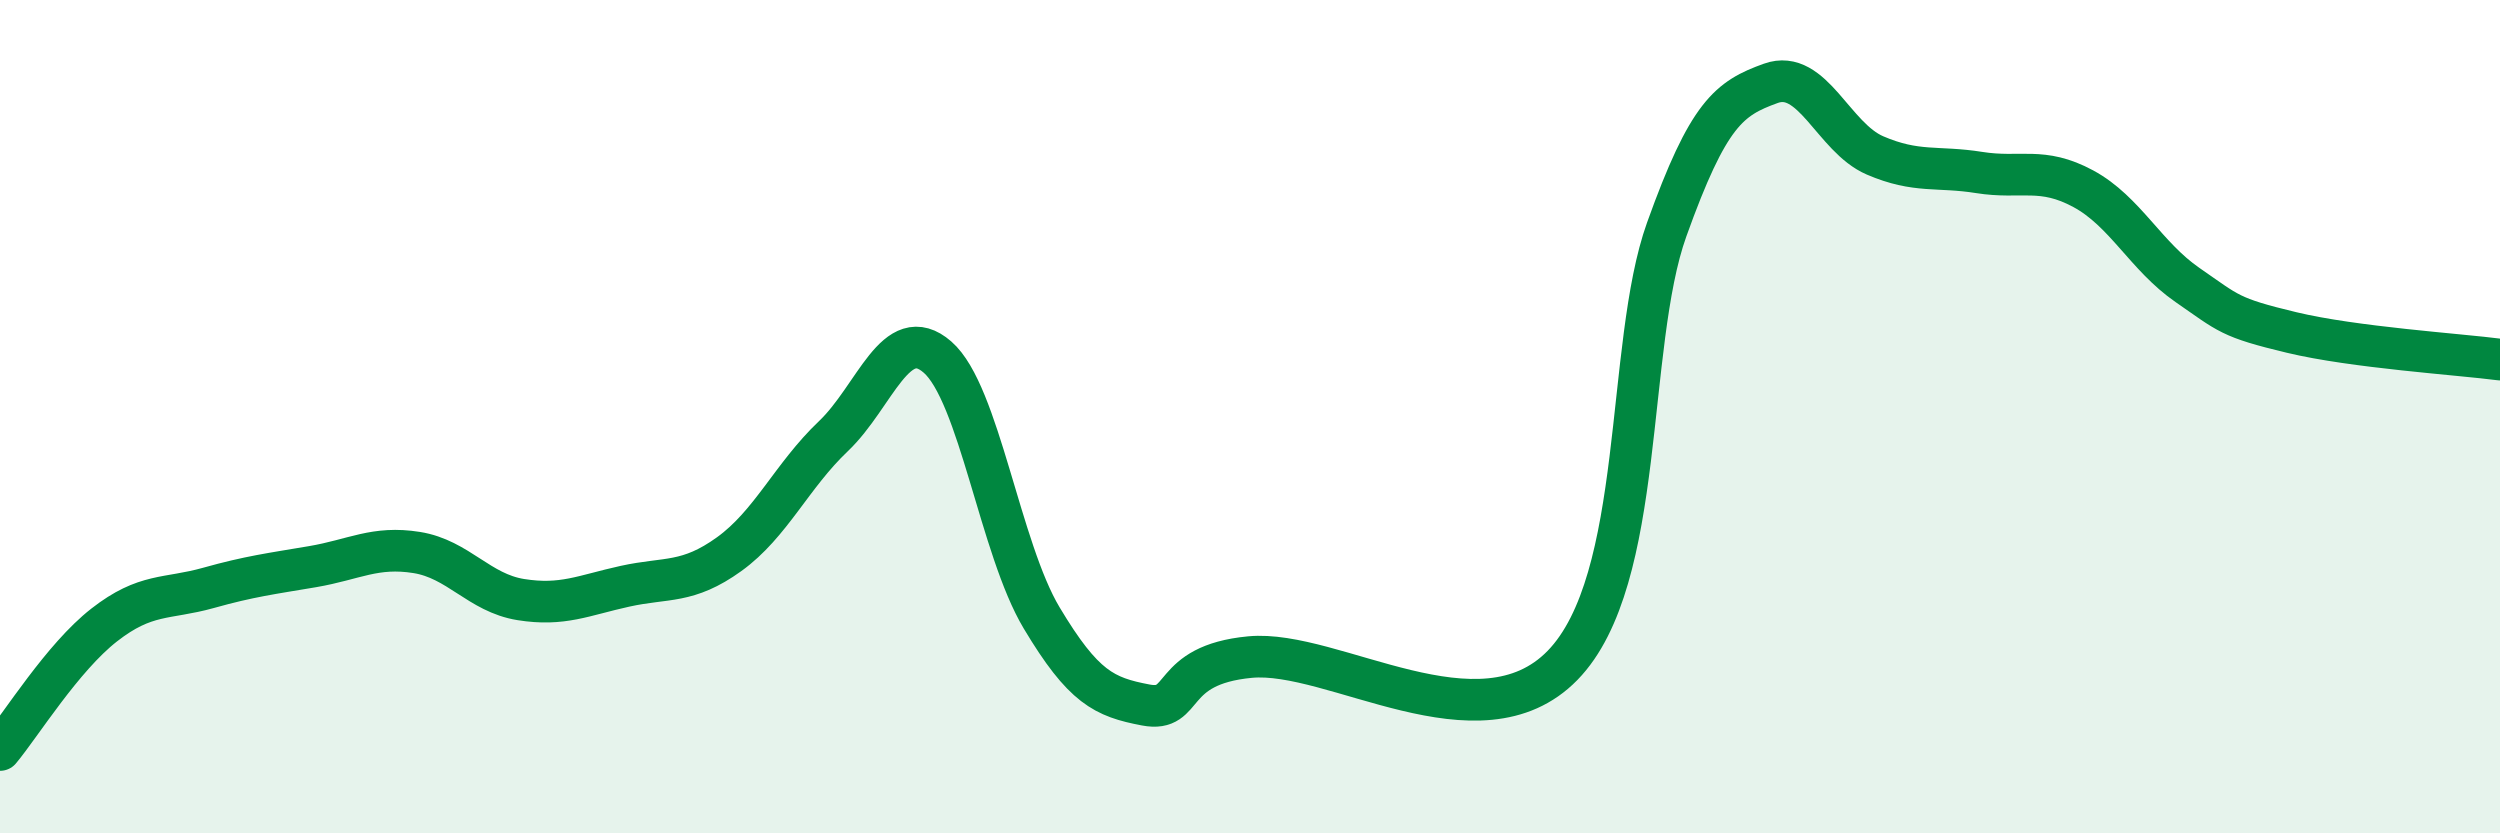
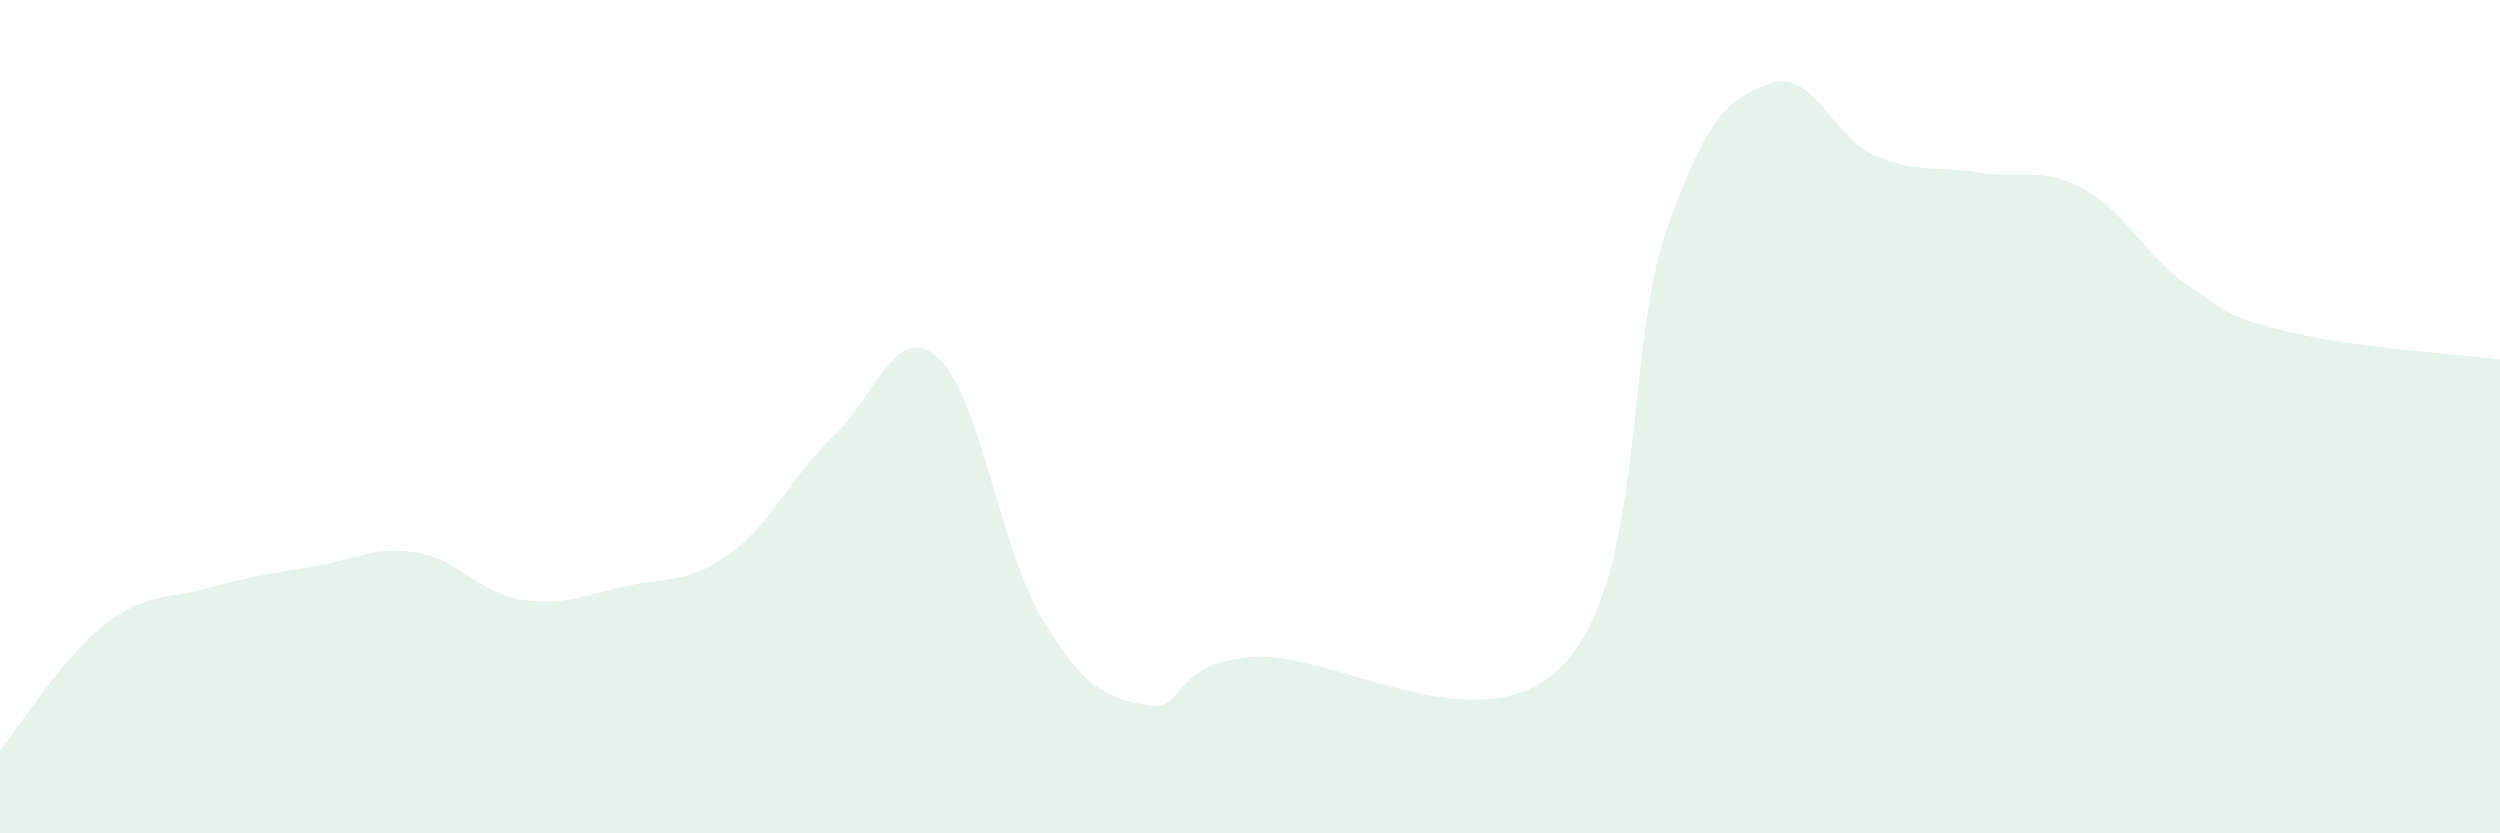
<svg xmlns="http://www.w3.org/2000/svg" width="60" height="20" viewBox="0 0 60 20">
  <path d="M 0,18 C 0.5,17.4 1.5,15.78 2.5,15 C 3.5,14.22 4,14.39 5,14.11 C 6,13.83 6.5,13.77 7.5,13.6 C 8.5,13.43 9,13.1 10,13.26 C 11,13.42 11.5,14.23 12.5,14.39 C 13.5,14.55 14,14.29 15,14.07 C 16,13.85 16.5,14.02 17.5,13.3 C 18.5,12.58 19,11.42 20,10.47 C 21,9.52 21.5,7.7 22.5,8.57 C 23.5,9.44 24,13.16 25,14.83 C 26,16.5 26.5,16.73 27.5,16.92 C 28.5,17.11 28,15.96 30,15.77 C 32,15.58 35.5,18.02 37.5,15.97 C 39.5,13.92 39,8.3 40,5.51 C 41,2.72 41.5,2.36 42.5,2 C 43.5,1.64 44,3.3 45,3.73 C 46,4.16 46.5,3.98 47.5,4.14 C 48.5,4.3 49,3.99 50,4.53 C 51,5.07 51.5,6.15 52.5,6.84 C 53.5,7.53 53.5,7.62 55,7.98 C 56.5,8.34 59,8.5 60,8.63L60 20L0 20Z" fill="#008740" opacity="0.1" stroke-linecap="round" stroke-linejoin="round" />
-   <path d="M 0,18 C 0.5,17.4 1.5,15.78 2.5,15 C 3.5,14.22 4,14.39 5,14.11 C 6,13.83 6.5,13.77 7.5,13.6 C 8.5,13.43 9,13.1 10,13.26 C 11,13.42 11.5,14.23 12.5,14.39 C 13.5,14.55 14,14.29 15,14.07 C 16,13.85 16.5,14.02 17.5,13.3 C 18.5,12.58 19,11.42 20,10.47 C 21,9.52 21.5,7.7 22.5,8.57 C 23.5,9.44 24,13.16 25,14.83 C 26,16.5 26.5,16.73 27.5,16.92 C 28.5,17.11 28,15.96 30,15.77 C 32,15.58 35.5,18.02 37.5,15.97 C 39.5,13.92 39,8.3 40,5.51 C 41,2.72 41.5,2.36 42.5,2 C 43.5,1.64 44,3.3 45,3.73 C 46,4.16 46.5,3.98 47.5,4.14 C 48.5,4.3 49,3.99 50,4.53 C 51,5.07 51.5,6.15 52.5,6.84 C 53.5,7.53 53.5,7.62 55,7.98 C 56.5,8.34 59,8.5 60,8.63" stroke="#008740" stroke-width="1" fill="none" stroke-linecap="round" stroke-linejoin="round" />
</svg>